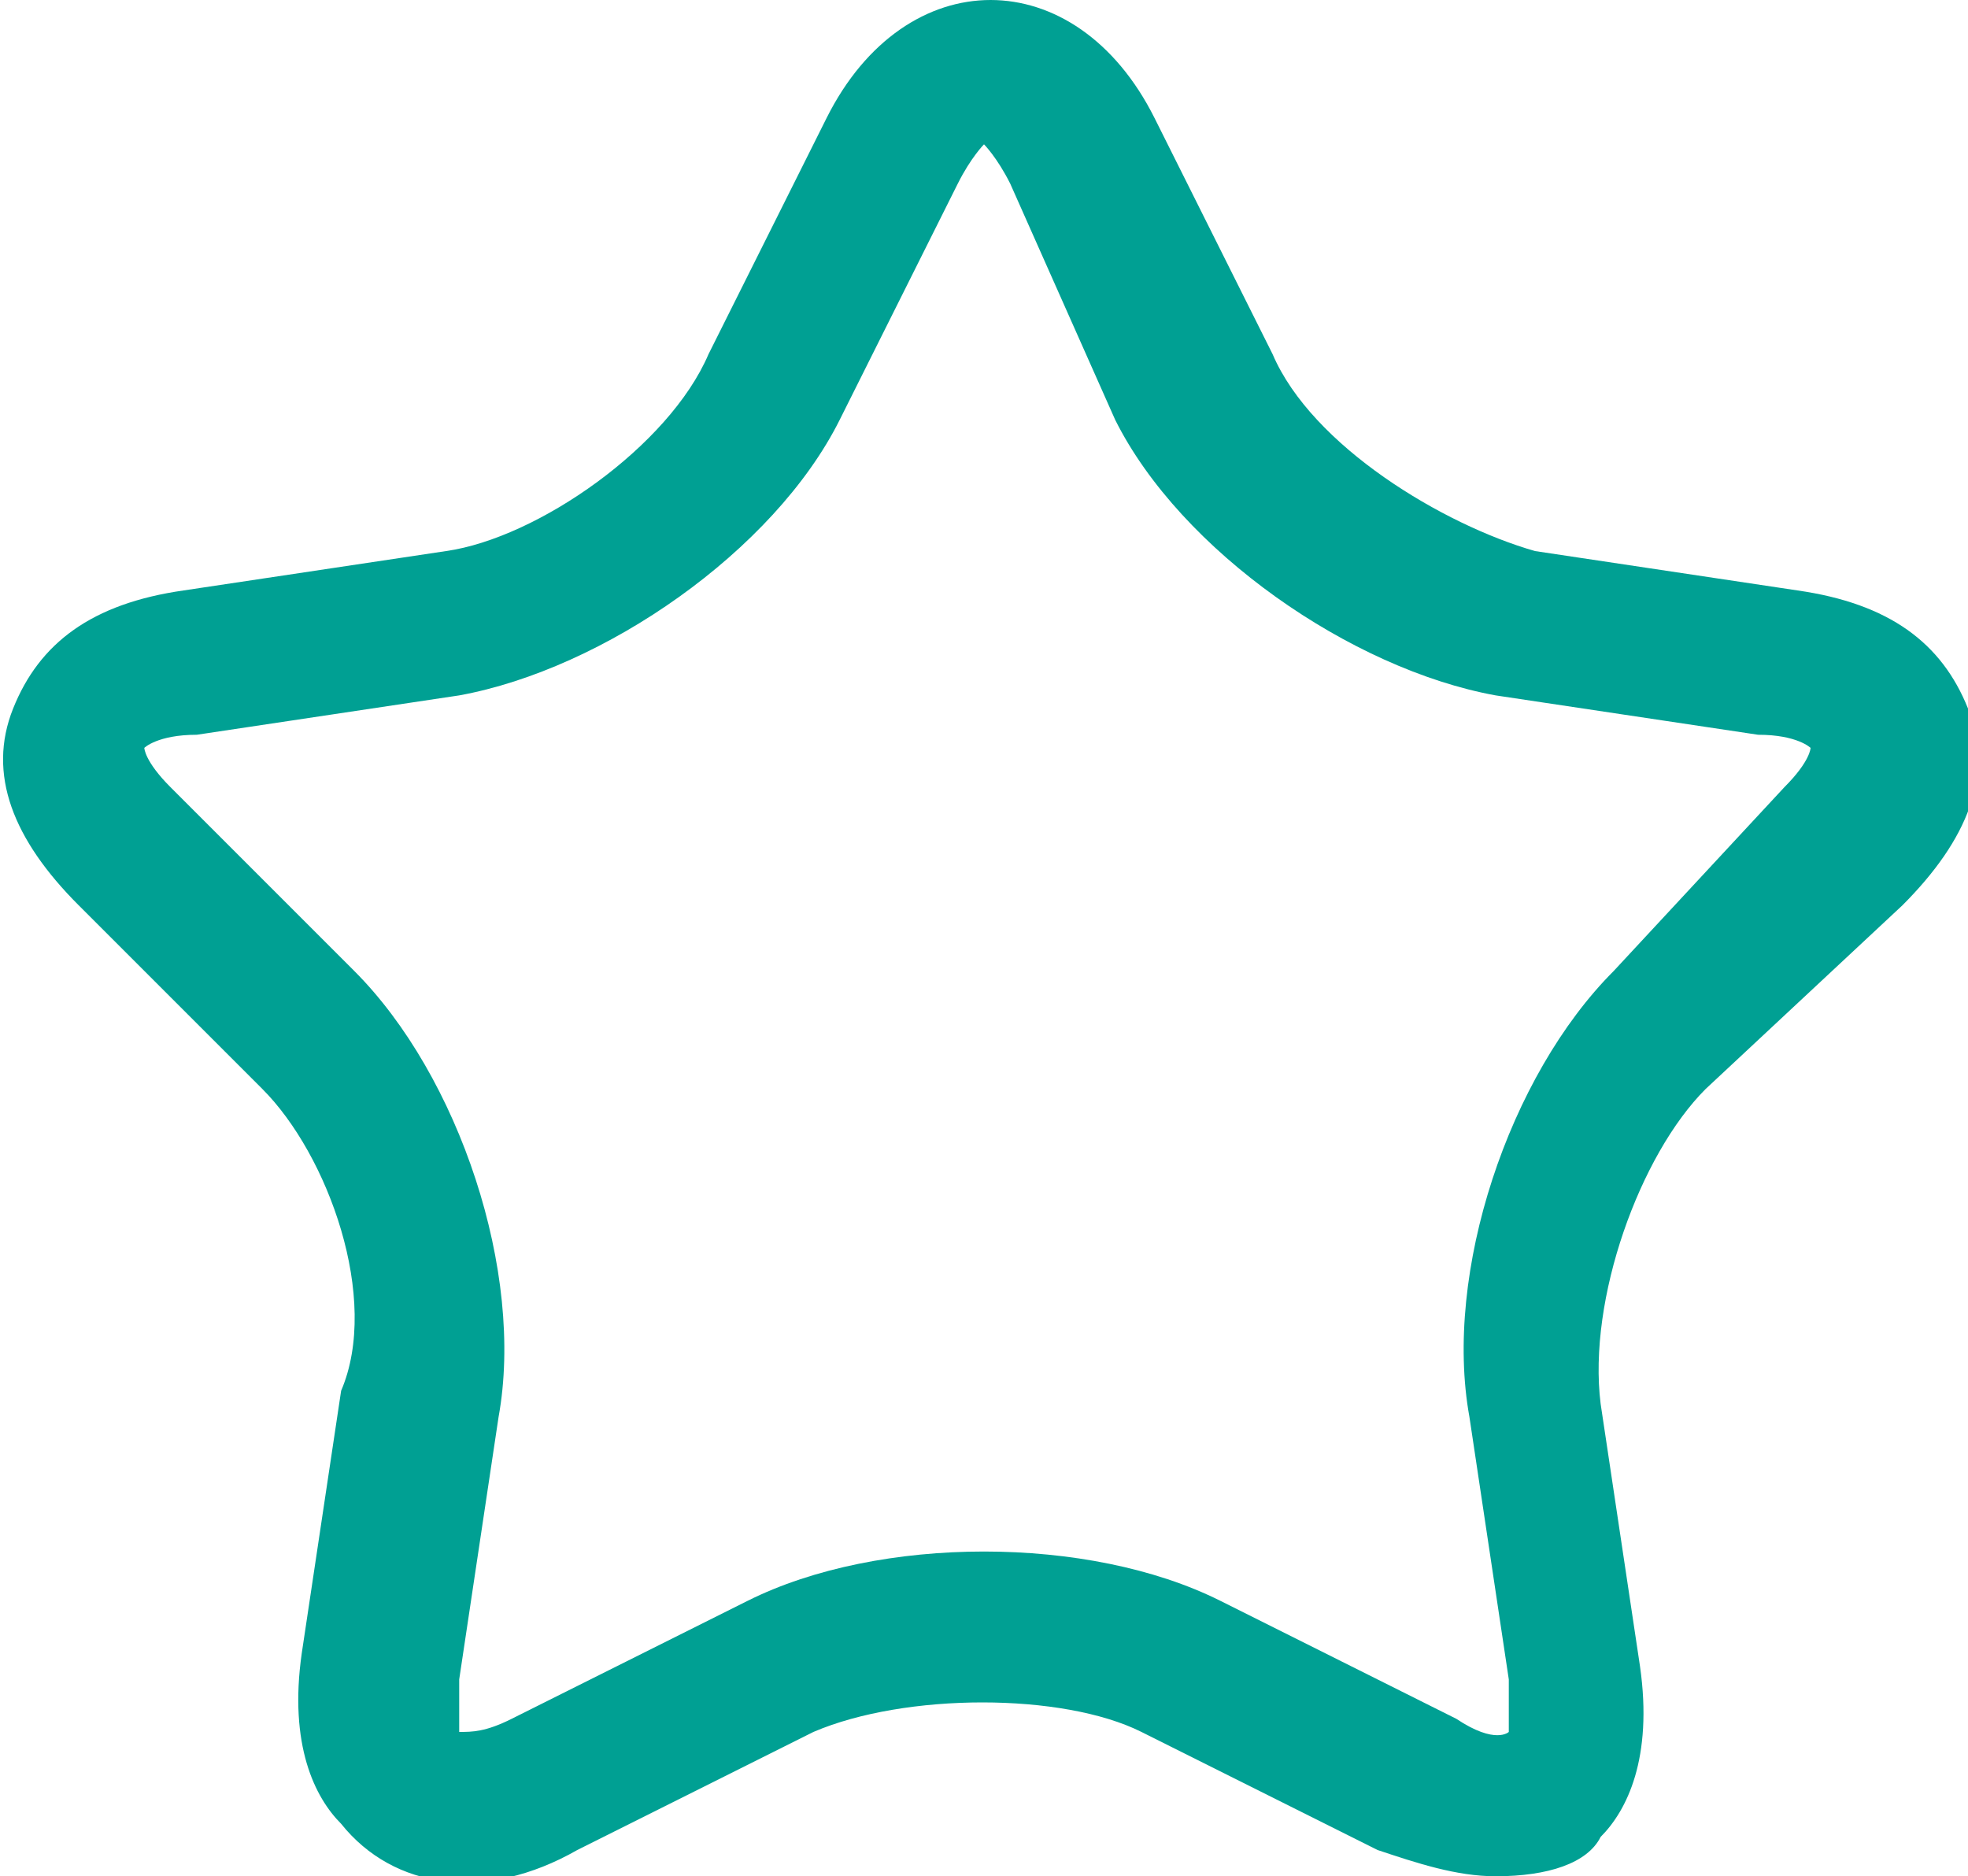
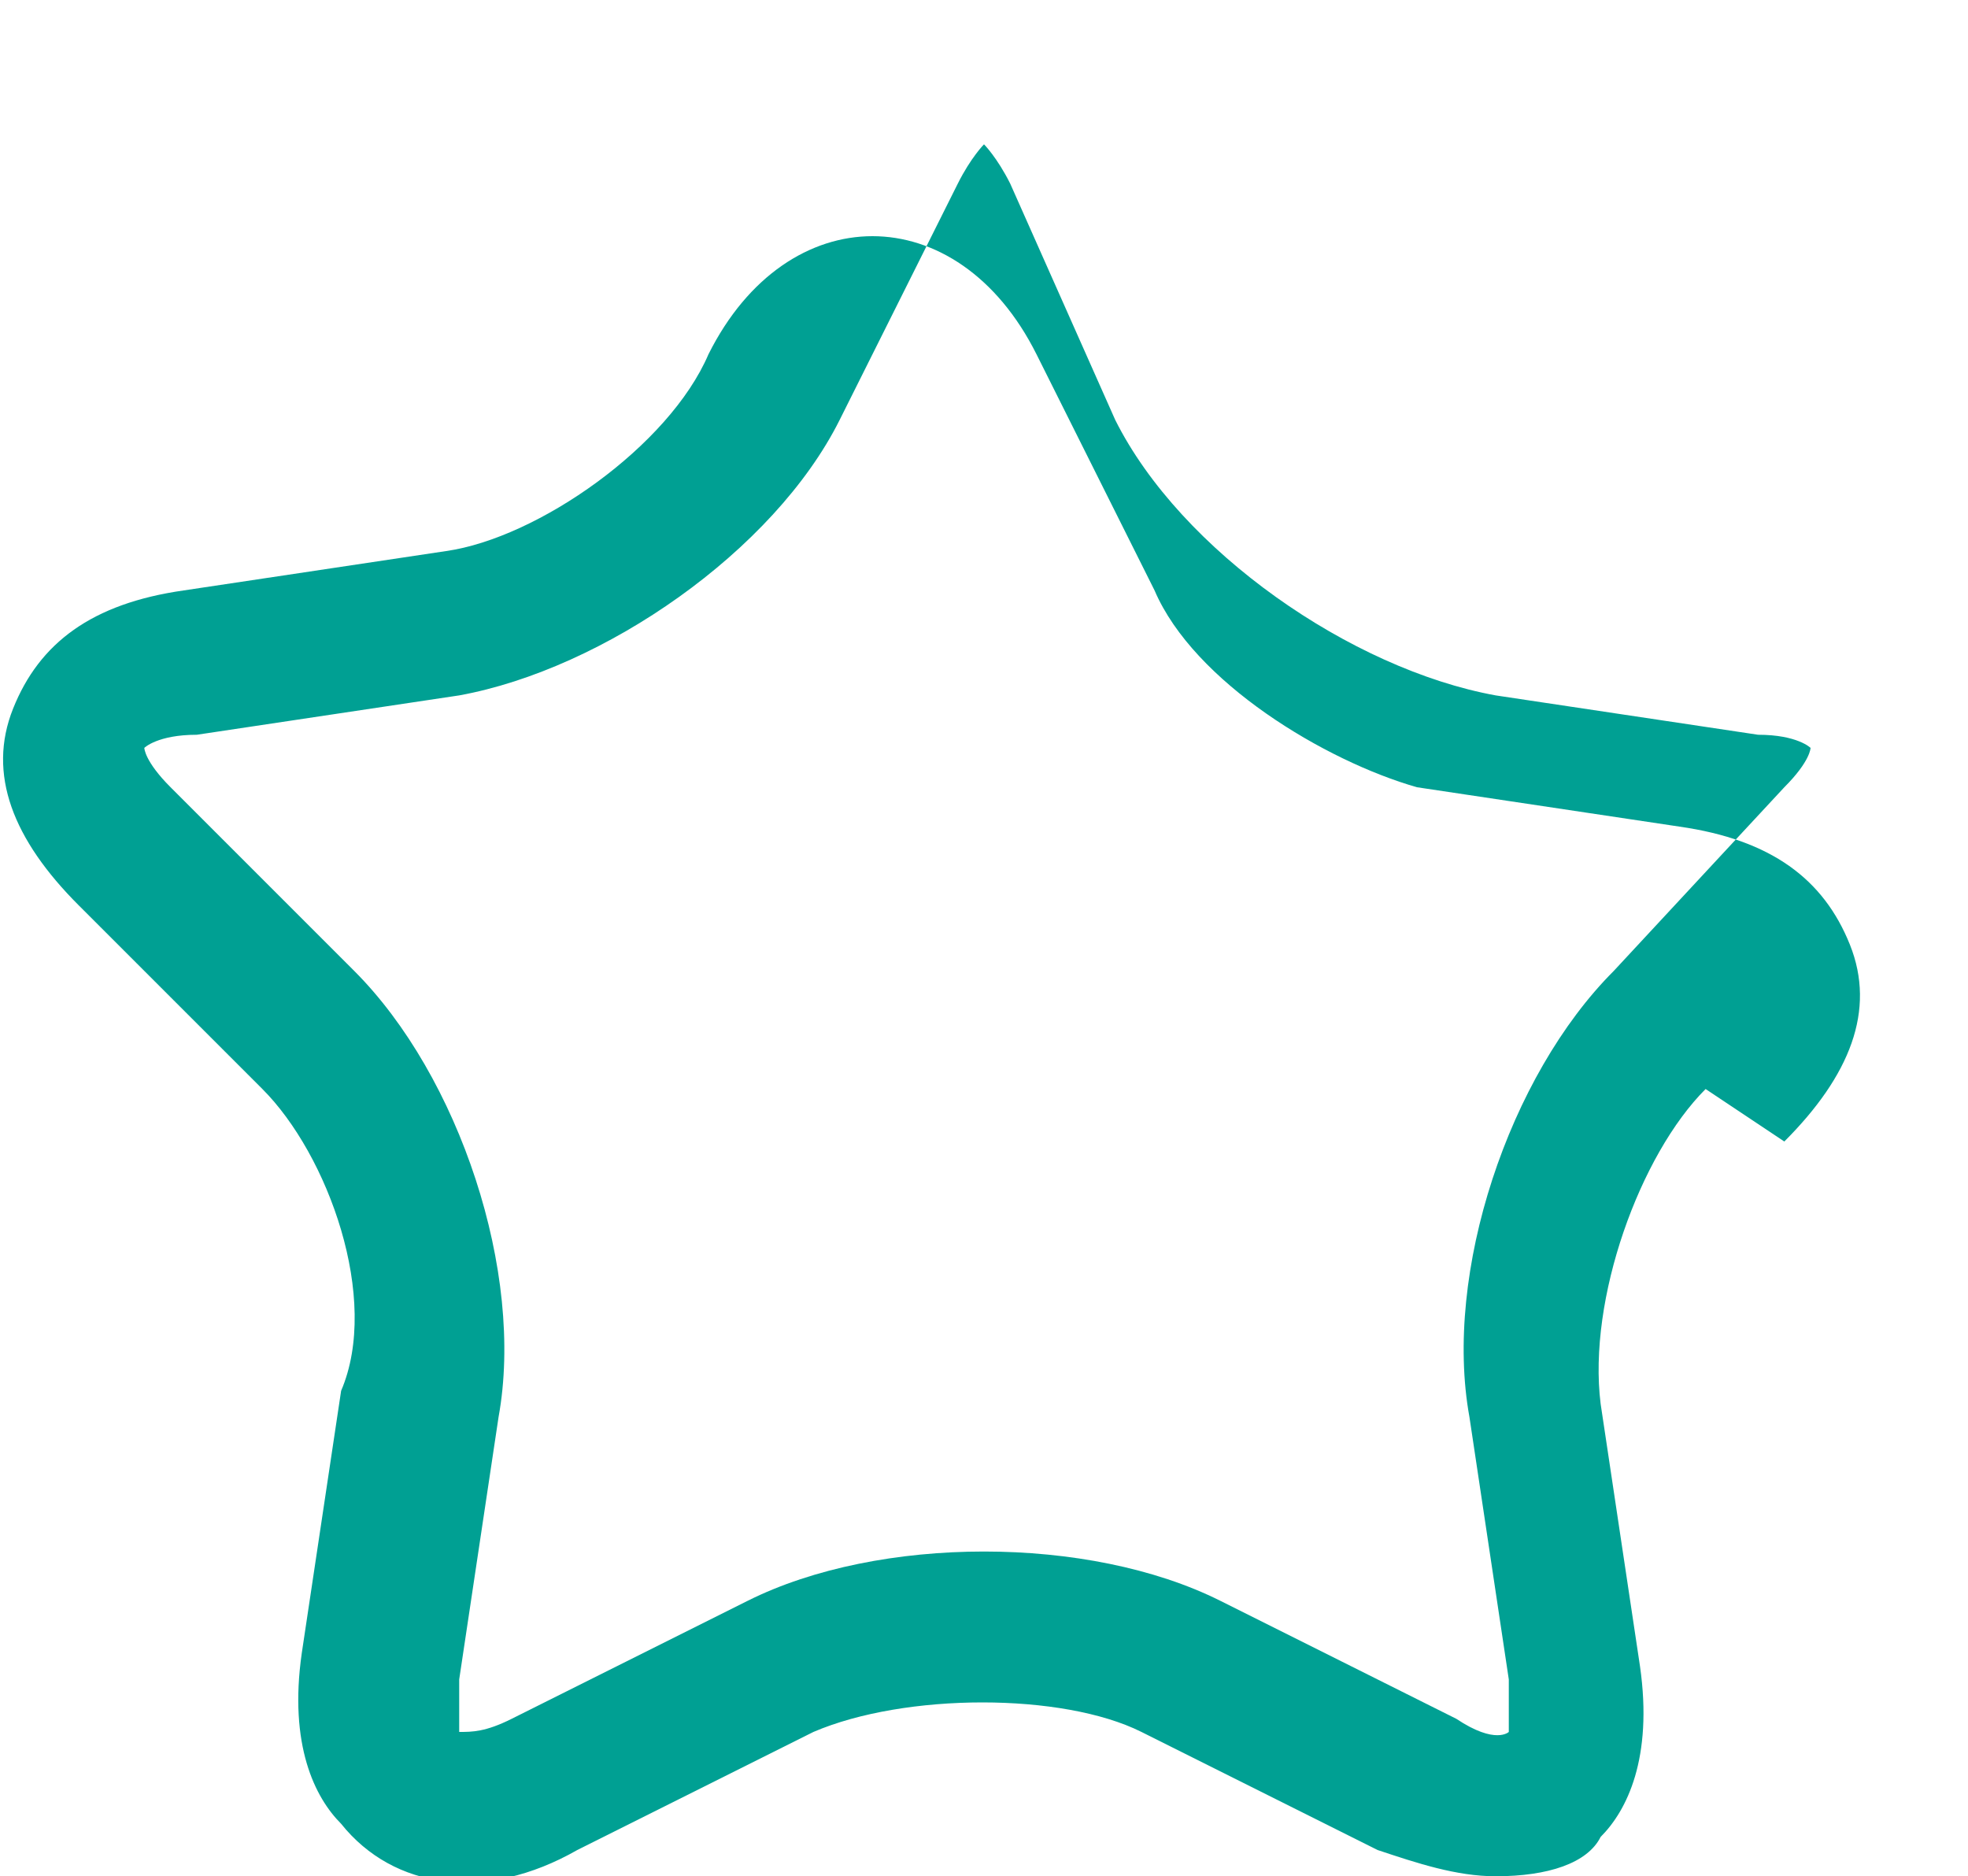
<svg xmlns="http://www.w3.org/2000/svg" version="1.1" id="Layer_1" x="0px" y="0px" viewBox="0 0 15 14.3" style="enable-background:new 0 0 15 14.3;" xml:space="preserve">
  <style type="text/css">
	.st0{fill:#00A093;}
</style>
  <g>
    <g>
-       <path class="st0" d="M11.4,14.3c-0.3,0-0.6-0.1-0.9-0.2l-1.8-0.9c-0.6-0.3-1.8-0.3-2.5,0l-1.8,0.9c-0.7,0.4-1.4,0.3-1.8-0.2    c-0.2-0.2-0.4-0.6-0.3-1.3l0.3-2C2.9,9.9,2.5,8.8,2,8.3L0.6,6.9c-0.5-0.5-0.7-1-0.5-1.5c0.2-0.5,0.6-0.8,1.3-0.9l2-0.3    c0.7-0.1,1.7-0.8,2-1.5l0.9-1.8c0.6-1.2,1.9-1.2,2.5,0l0.9,1.8c0.3,0.7,1.3,1.3,2,1.5l2,0.3c0.7,0.1,1.1,0.4,1.3,0.9    c0.2,0.5,0,1-0.5,1.5L13,8.3c-0.5,0.5-0.9,1.6-0.8,2.4l0.3,2c0.1,0.7-0.1,1.1-0.3,1.3C12.1,14.2,11.8,14.3,11.4,14.3z M7.5,1.1    c0,0-0.1,0.1-0.2,0.3L6.4,3.2c-0.5,1-1.8,1.9-2.9,2.1l-2,0.3c-0.3,0-0.4,0.1-0.4,0.1c0,0,0,0.1,0.2,0.3l1.4,1.4    c0.8,0.8,1.3,2.3,1.1,3.4l-0.3,2c0,0.3,0,0.4,0,0.4c0.1,0,0.2,0,0.4-0.1l1.8-0.9c1-0.5,2.6-0.5,3.6,0l1.8,0.9    c0.3,0.2,0.4,0.1,0.4,0.1c0,0,0-0.1,0-0.4l-0.3-2c-0.2-1.1,0.3-2.6,1.1-3.4L13.6,6c0.2-0.2,0.2-0.3,0.2-0.3c0,0-0.1-0.1-0.4-0.1    l-2-0.3c-1.1-0.2-2.4-1.1-2.9-2.1L7.7,1.4C7.6,1.2,7.5,1.1,7.5,1.1z" />
+       <path class="st0" d="M11.4,14.3c-0.3,0-0.6-0.1-0.9-0.2l-1.8-0.9c-0.6-0.3-1.8-0.3-2.5,0l-1.8,0.9c-0.7,0.4-1.4,0.3-1.8-0.2    c-0.2-0.2-0.4-0.6-0.3-1.3l0.3-2C2.9,9.9,2.5,8.8,2,8.3L0.6,6.9c-0.5-0.5-0.7-1-0.5-1.5c0.2-0.5,0.6-0.8,1.3-0.9l2-0.3    c0.7-0.1,1.7-0.8,2-1.5c0.6-1.2,1.9-1.2,2.5,0l0.9,1.8c0.3,0.7,1.3,1.3,2,1.5l2,0.3c0.7,0.1,1.1,0.4,1.3,0.9    c0.2,0.5,0,1-0.5,1.5L13,8.3c-0.5,0.5-0.9,1.6-0.8,2.4l0.3,2c0.1,0.7-0.1,1.1-0.3,1.3C12.1,14.2,11.8,14.3,11.4,14.3z M7.5,1.1    c0,0-0.1,0.1-0.2,0.3L6.4,3.2c-0.5,1-1.8,1.9-2.9,2.1l-2,0.3c-0.3,0-0.4,0.1-0.4,0.1c0,0,0,0.1,0.2,0.3l1.4,1.4    c0.8,0.8,1.3,2.3,1.1,3.4l-0.3,2c0,0.3,0,0.4,0,0.4c0.1,0,0.2,0,0.4-0.1l1.8-0.9c1-0.5,2.6-0.5,3.6,0l1.8,0.9    c0.3,0.2,0.4,0.1,0.4,0.1c0,0,0-0.1,0-0.4l-0.3-2c-0.2-1.1,0.3-2.6,1.1-3.4L13.6,6c0.2-0.2,0.2-0.3,0.2-0.3c0,0-0.1-0.1-0.4-0.1    l-2-0.3c-1.1-0.2-2.4-1.1-2.9-2.1L7.7,1.4C7.6,1.2,7.5,1.1,7.5,1.1z" />
    </g>
  </g>
</svg>